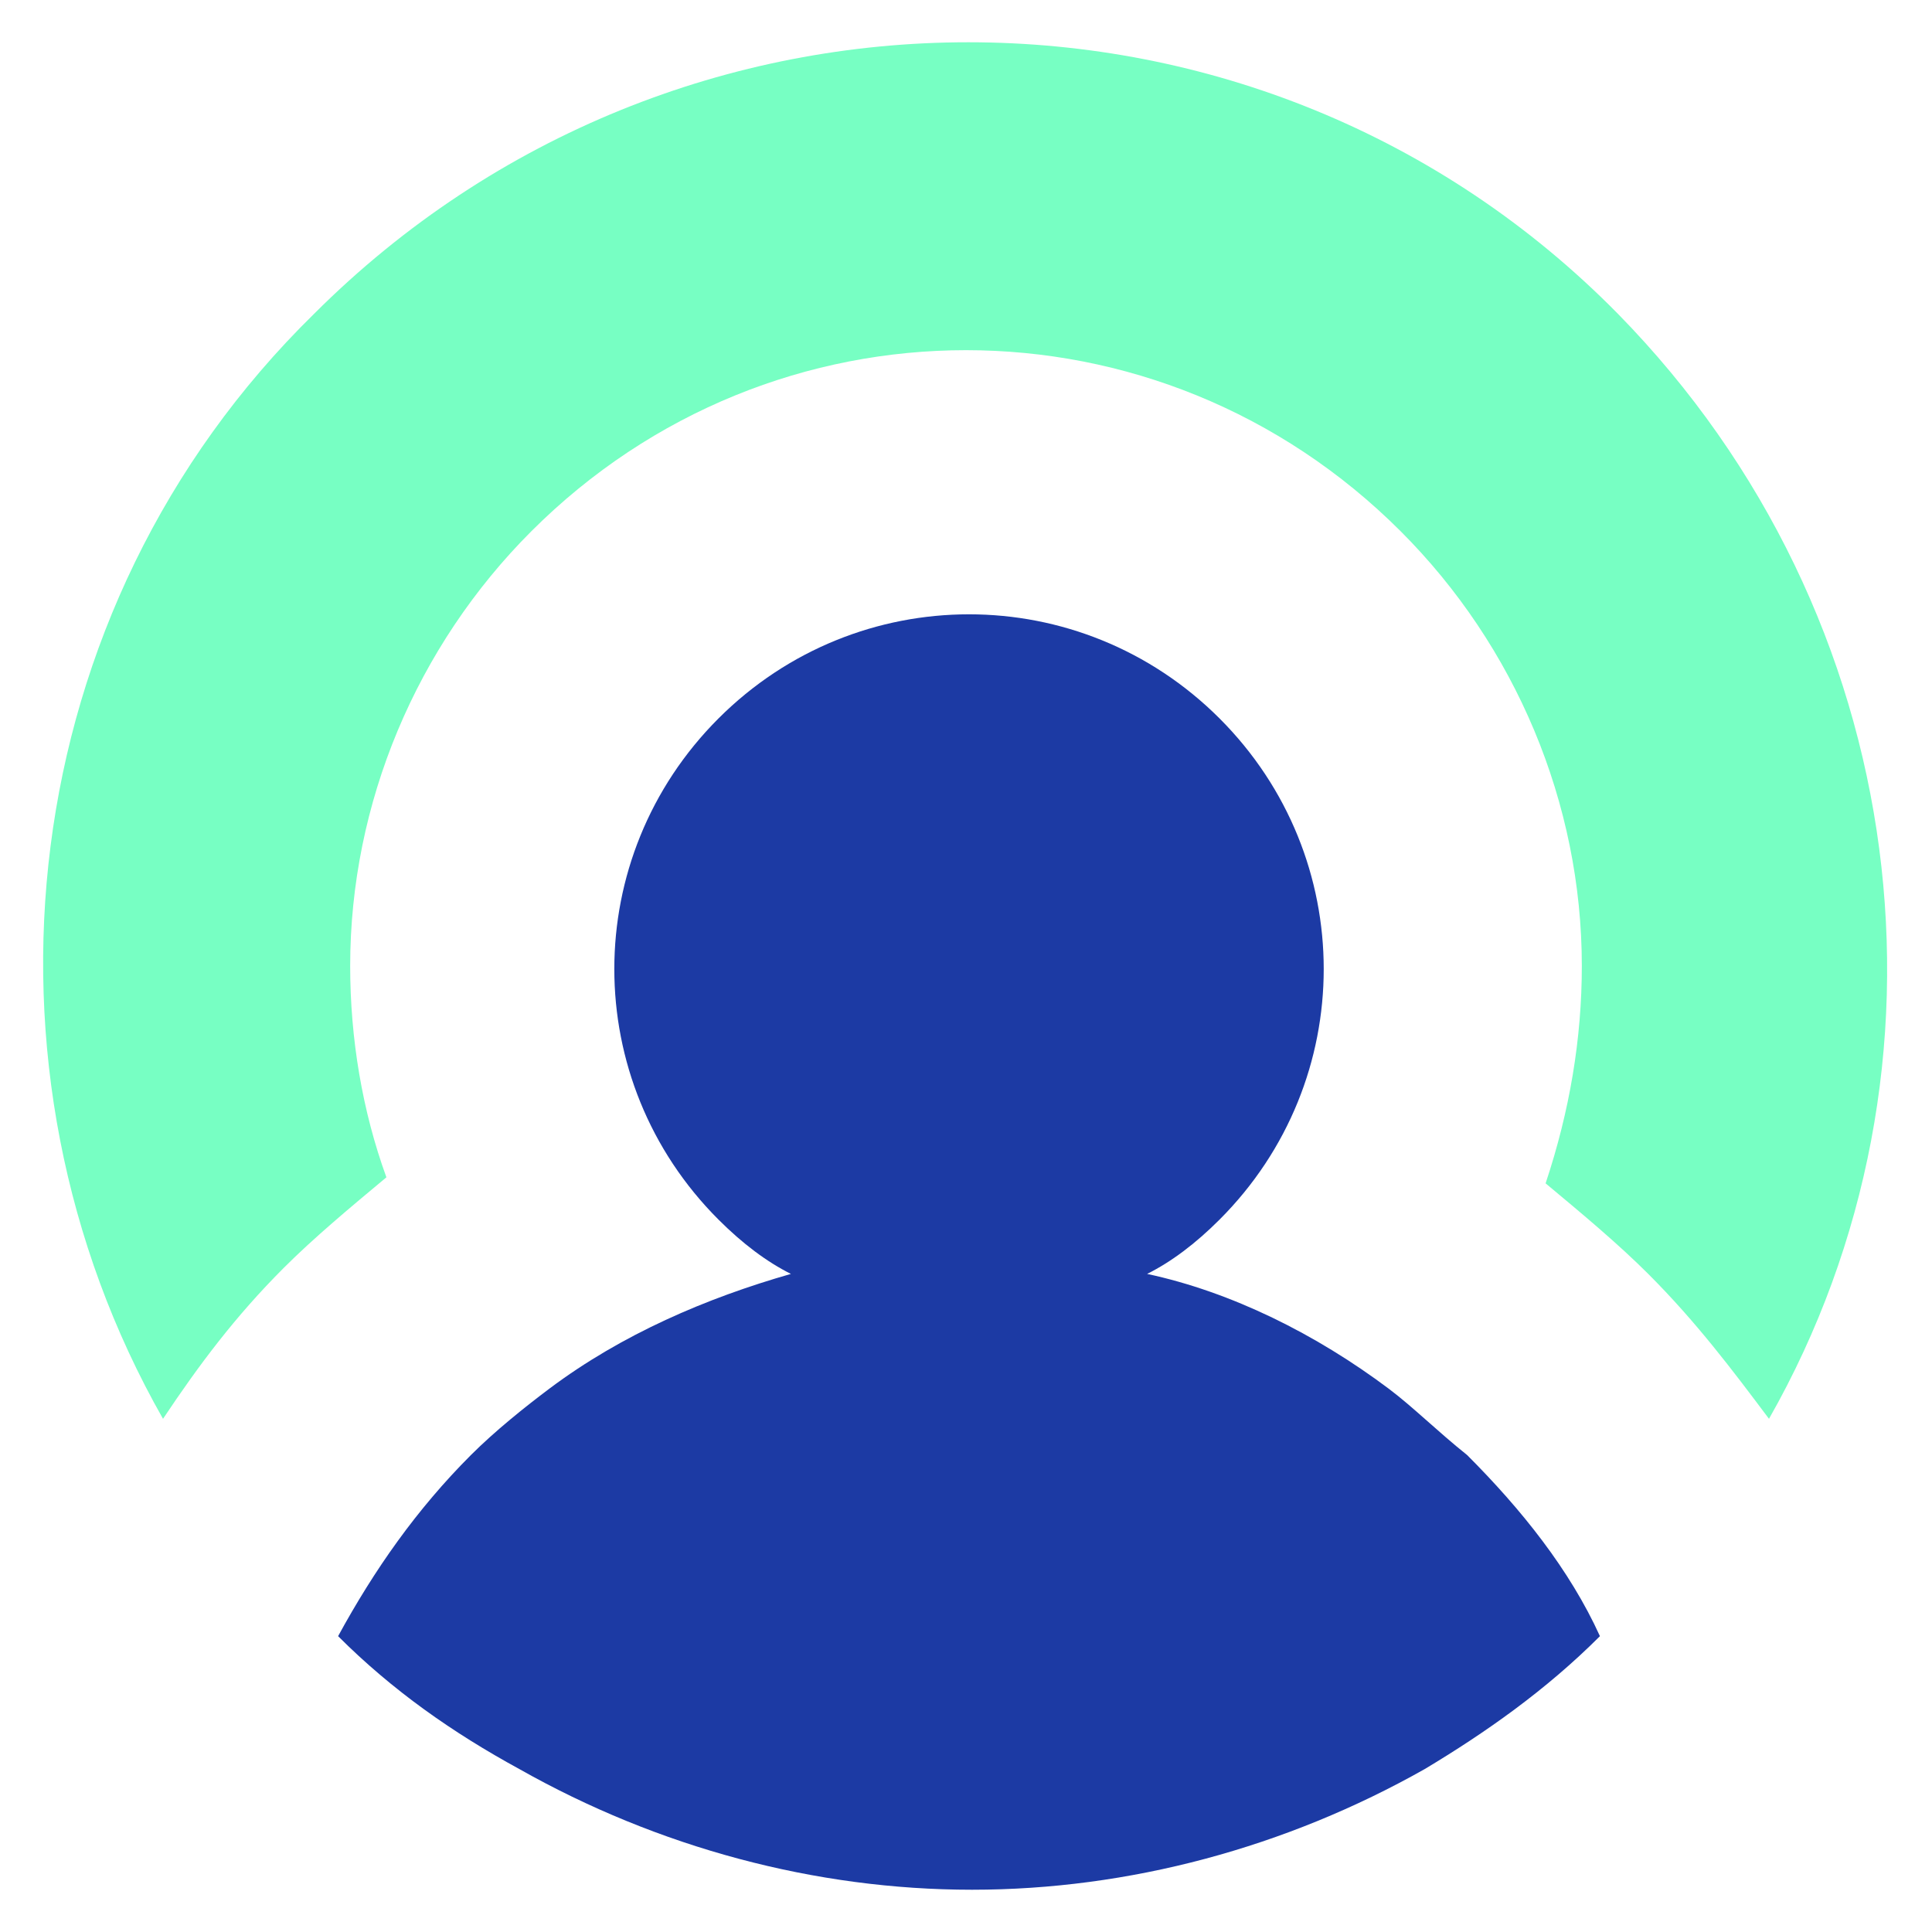
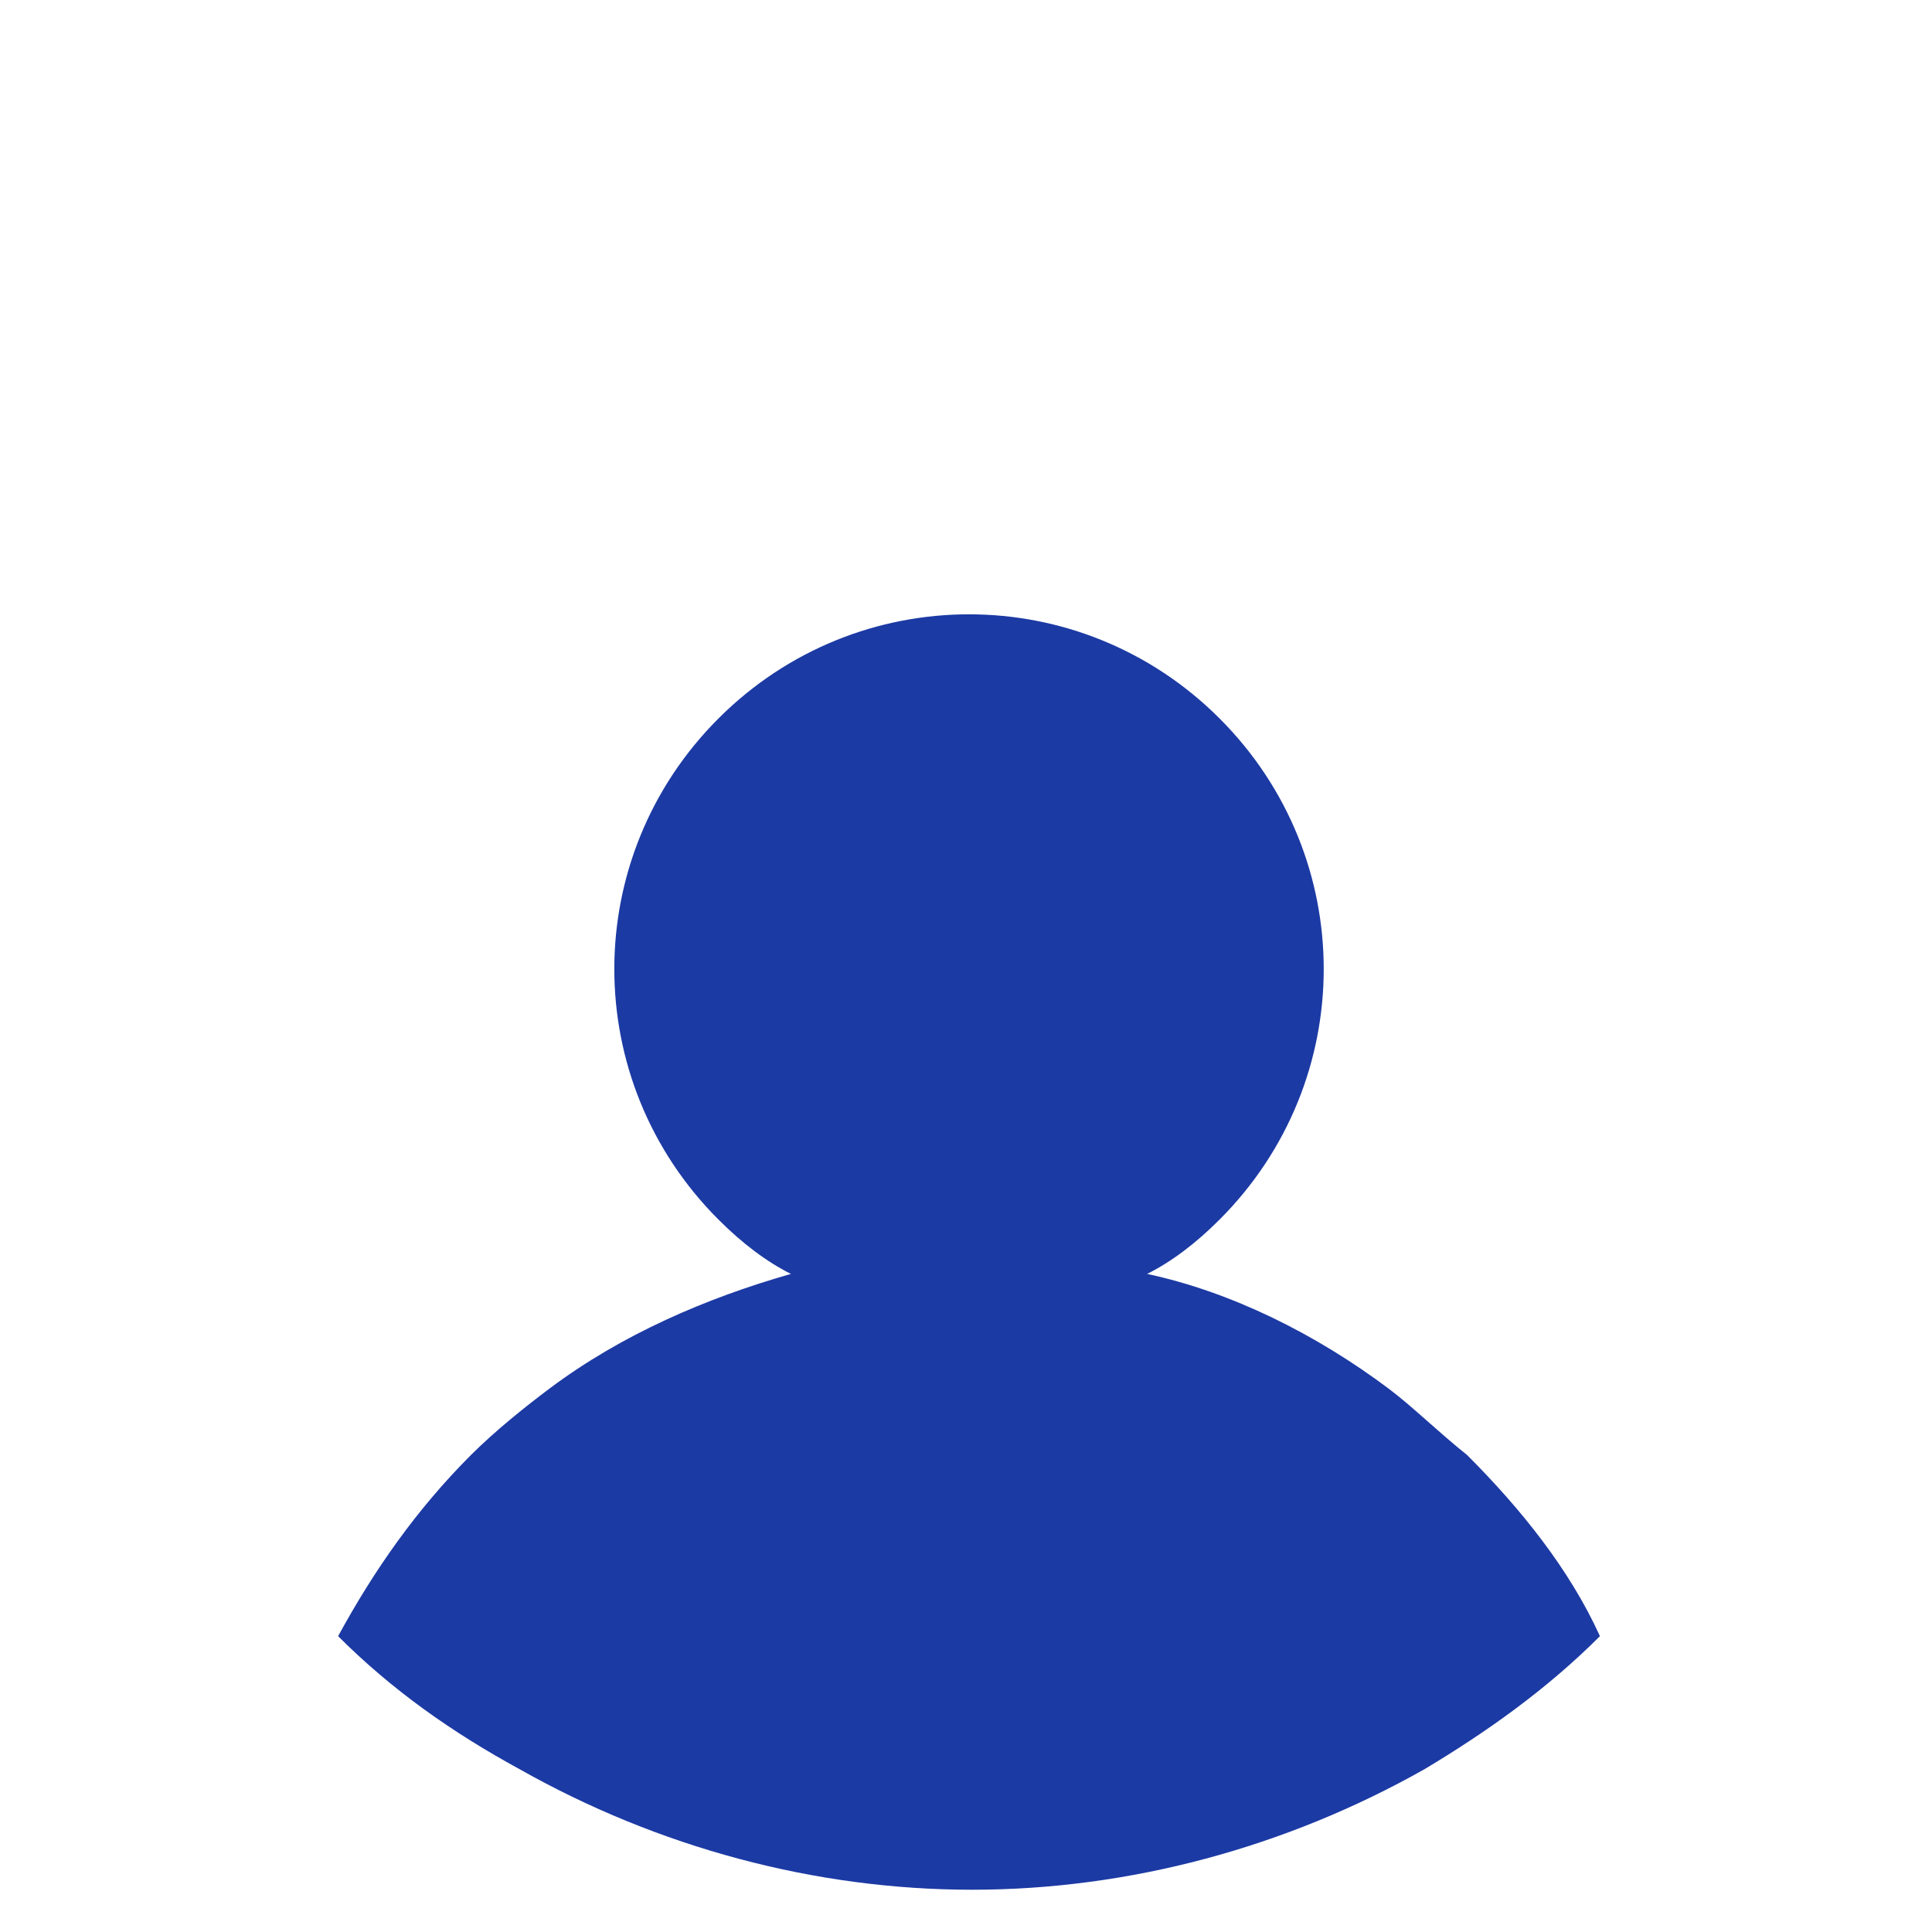
<svg xmlns="http://www.w3.org/2000/svg" version="1.1" id="Layer_1" x="0px" y="0px" width="32px" height="32px" viewBox="0 0 32 32" style="enable-background:new 0 0 32 32;" xml:space="preserve">
  <style type="text/css">
	.st0{fill:#1C3AA4;}
	.st1{fill:#77FFC3;}
</style>
  <g>
    <g>
      <g>
        <g>
          <path class="st0" d="M23,23c-1.2-0.9-2.6-1.6-4-1.9c0.4-0.2,0.8-0.5,1.2-0.9c2.3-2.3,2.3-6,0-8.3c-2.3-2.3-6-2.3-8.3,0      c-2.3,2.3-2.3,6,0,8.3c0.4,0.4,0.8,0.7,1.2,0.9c-1.4,0.4-2.8,1-4,1.9c-0.4,0.3-0.9,0.7-1.3,1.1c-0.9,0.9-1.6,1.9-2.2,3      c0.9,0.9,1.9,1.6,3,2.2c2.3,1.3,4.9,2,7.5,2c2.6,0,5.2-0.7,7.5-2c1-0.6,2-1.3,2.9-2.2c-0.5-1.1-1.3-2.1-2.2-3      C23.8,23.7,23.4,23.3,23,23z" />
        </g>
-         <path class="st1" d="M26.8,5.2c-5.9-6-15.6-6-21.6,0c-5,4.9-5.8,12.5-2.5,18.3c0.6-0.9,1.2-1.7,2-2.5c0.5-0.5,1.1-1,1.7-1.5     c0,0,0,0,0,0C6,18.4,5.8,17.2,5.8,16c0-2.7,1.1-5.3,3-7.2c4-4,10.4-4,14.4,0c1.9,1.9,3,4.5,3,7.2c0,1.2-0.2,2.4-0.6,3.6h0     c0.6,0.5,1.2,1,1.7,1.5c0.8,0.8,1.4,1.6,2,2.4C32.6,17.7,31.7,10.2,26.8,5.2z" />
      </g>
    </g>
  </g>
</svg>